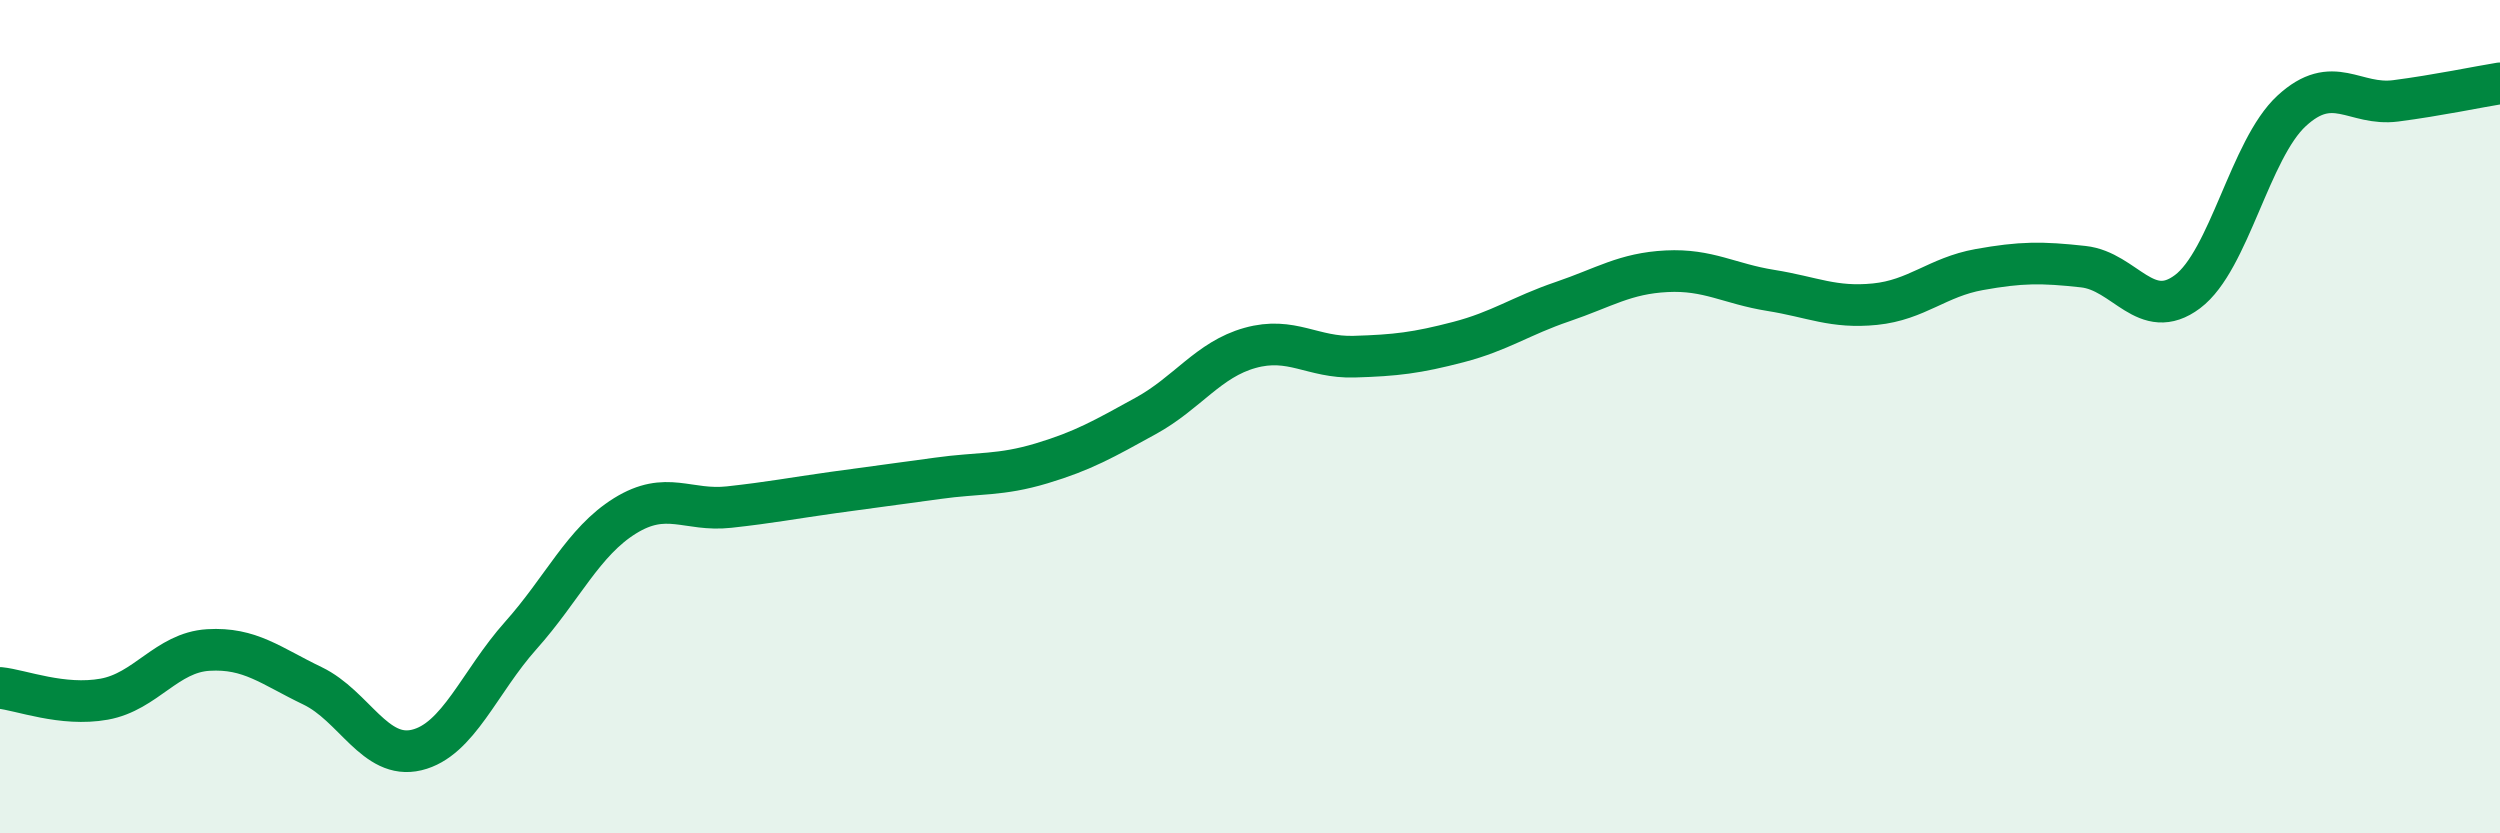
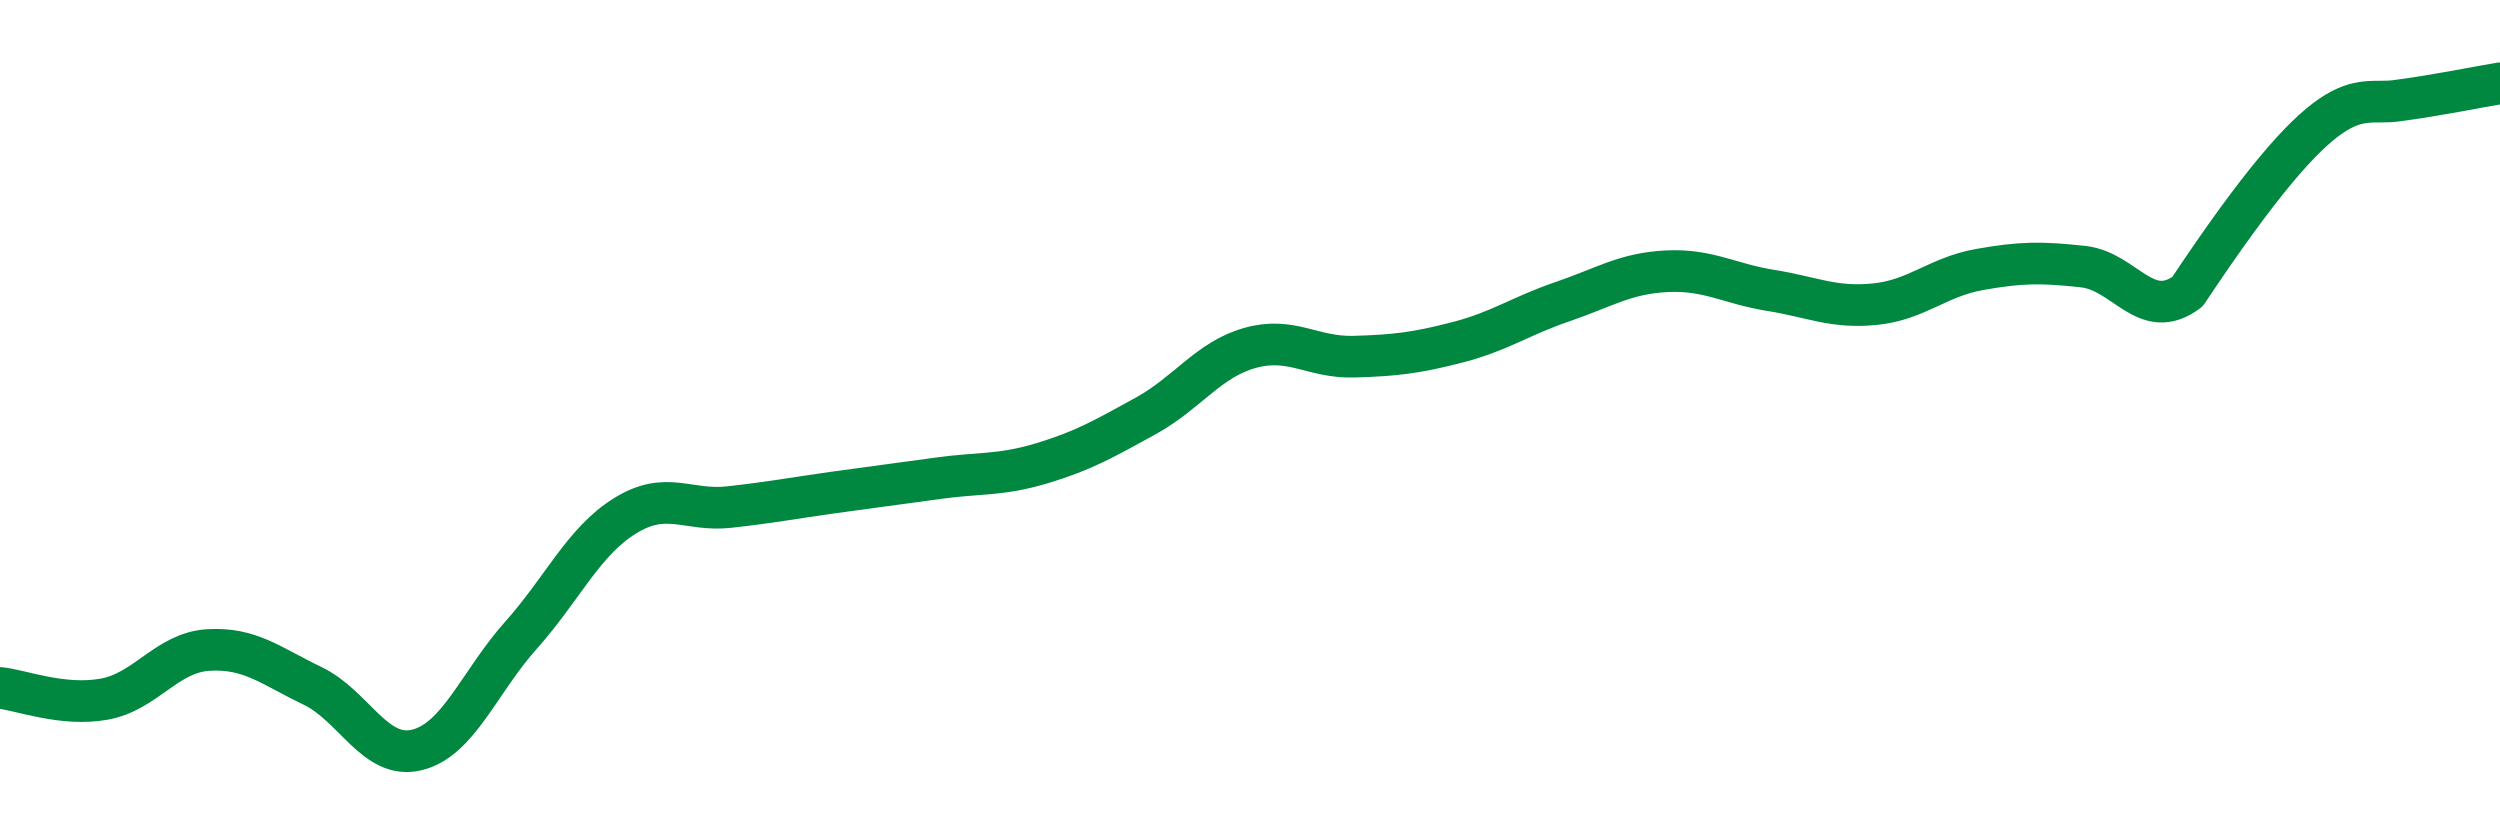
<svg xmlns="http://www.w3.org/2000/svg" width="60" height="20" viewBox="0 0 60 20">
-   <path d="M 0,16.51 C 0.5,16.56 1.5,16.96 2.5,16.78 C 3.5,16.6 4,15.66 5,15.6 C 6,15.54 6.5,15.98 7.5,16.46 C 8.5,16.94 9,18.24 10,18 C 11,17.76 11.5,16.37 12.5,15.25 C 13.5,14.13 14,13 15,12.38 C 16,11.76 16.5,12.28 17.5,12.17 C 18.5,12.06 19,11.96 20,11.82 C 21,11.68 21.5,11.62 22.5,11.48 C 23.5,11.34 24,11.42 25,11.12 C 26,10.82 26.5,10.53 27.5,9.98 C 28.5,9.43 29,8.63 30,8.35 C 31,8.07 31.5,8.59 32.5,8.56 C 33.5,8.53 34,8.47 35,8.21 C 36,7.95 36.5,7.58 37.5,7.24 C 38.5,6.9 39,6.56 40,6.51 C 41,6.46 41.5,6.81 42.5,6.97 C 43.5,7.13 44,7.4 45,7.3 C 46,7.2 46.5,6.65 47.5,6.47 C 48.5,6.29 49,6.29 50,6.4 C 51,6.51 51.5,7.75 52.5,7 C 53.5,6.25 54,3.58 55,2.66 C 56,1.74 56.5,2.55 57.5,2.42 C 58.5,2.29 59.5,2.08 60,2L60 20L0 20Z" fill="#008740" opacity="0.1" stroke-linecap="round" stroke-linejoin="round" />
-   <path d="M 0,16.51 C 0.5,16.56 1.5,16.96 2.5,16.78 C 3.5,16.6 4,15.66 5,15.6 C 6,15.54 6.5,15.98 7.5,16.46 C 8.5,16.94 9,18.24 10,18 C 11,17.76 11.5,16.37 12.5,15.25 C 13.5,14.13 14,13 15,12.38 C 16,11.76 16.5,12.28 17.5,12.17 C 18.5,12.06 19,11.96 20,11.82 C 21,11.68 21.5,11.62 22.5,11.48 C 23.5,11.34 24,11.42 25,11.12 C 26,10.82 26.5,10.53 27.5,9.98 C 28.5,9.43 29,8.63 30,8.35 C 31,8.07 31.5,8.59 32.5,8.56 C 33.5,8.53 34,8.47 35,8.21 C 36,7.95 36.5,7.58 37.5,7.24 C 38.5,6.9 39,6.56 40,6.51 C 41,6.46 41.5,6.81 42.5,6.97 C 43.5,7.13 44,7.4 45,7.3 C 46,7.2 46.5,6.65 47.5,6.47 C 48.5,6.29 49,6.29 50,6.4 C 51,6.51 51.5,7.75 52.5,7 C 53.5,6.25 54,3.58 55,2.66 C 56,1.74 56.5,2.55 57.5,2.42 C 58.5,2.29 59.5,2.08 60,2" stroke="#008740" stroke-width="1" fill="none" stroke-linecap="round" stroke-linejoin="round" />
+   <path d="M 0,16.51 C 0.5,16.56 1.5,16.96 2.5,16.78 C 3.5,16.6 4,15.66 5,15.6 C 6,15.54 6.5,15.98 7.5,16.46 C 8.5,16.94 9,18.24 10,18 C 11,17.76 11.5,16.37 12.5,15.25 C 13.5,14.13 14,13 15,12.38 C 16,11.76 16.5,12.28 17.5,12.17 C 18.5,12.06 19,11.96 20,11.82 C 21,11.68 21.5,11.62 22.5,11.48 C 23.5,11.34 24,11.42 25,11.12 C 26,10.82 26.5,10.53 27.5,9.98 C 28.5,9.43 29,8.63 30,8.35 C 31,8.07 31.5,8.59 32.5,8.56 C 33.5,8.53 34,8.47 35,8.21 C 36,7.95 36.5,7.58 37.5,7.24 C 38.5,6.9 39,6.56 40,6.51 C 41,6.46 41.5,6.81 42.5,6.97 C 43.5,7.13 44,7.4 45,7.3 C 46,7.2 46.5,6.65 47.5,6.47 C 48.5,6.29 49,6.29 50,6.4 C 51,6.51 51.5,7.75 52.5,7 C 56,1.74 56.5,2.55 57.5,2.42 C 58.5,2.29 59.5,2.08 60,2" stroke="#008740" stroke-width="1" fill="none" stroke-linecap="round" stroke-linejoin="round" />
</svg>